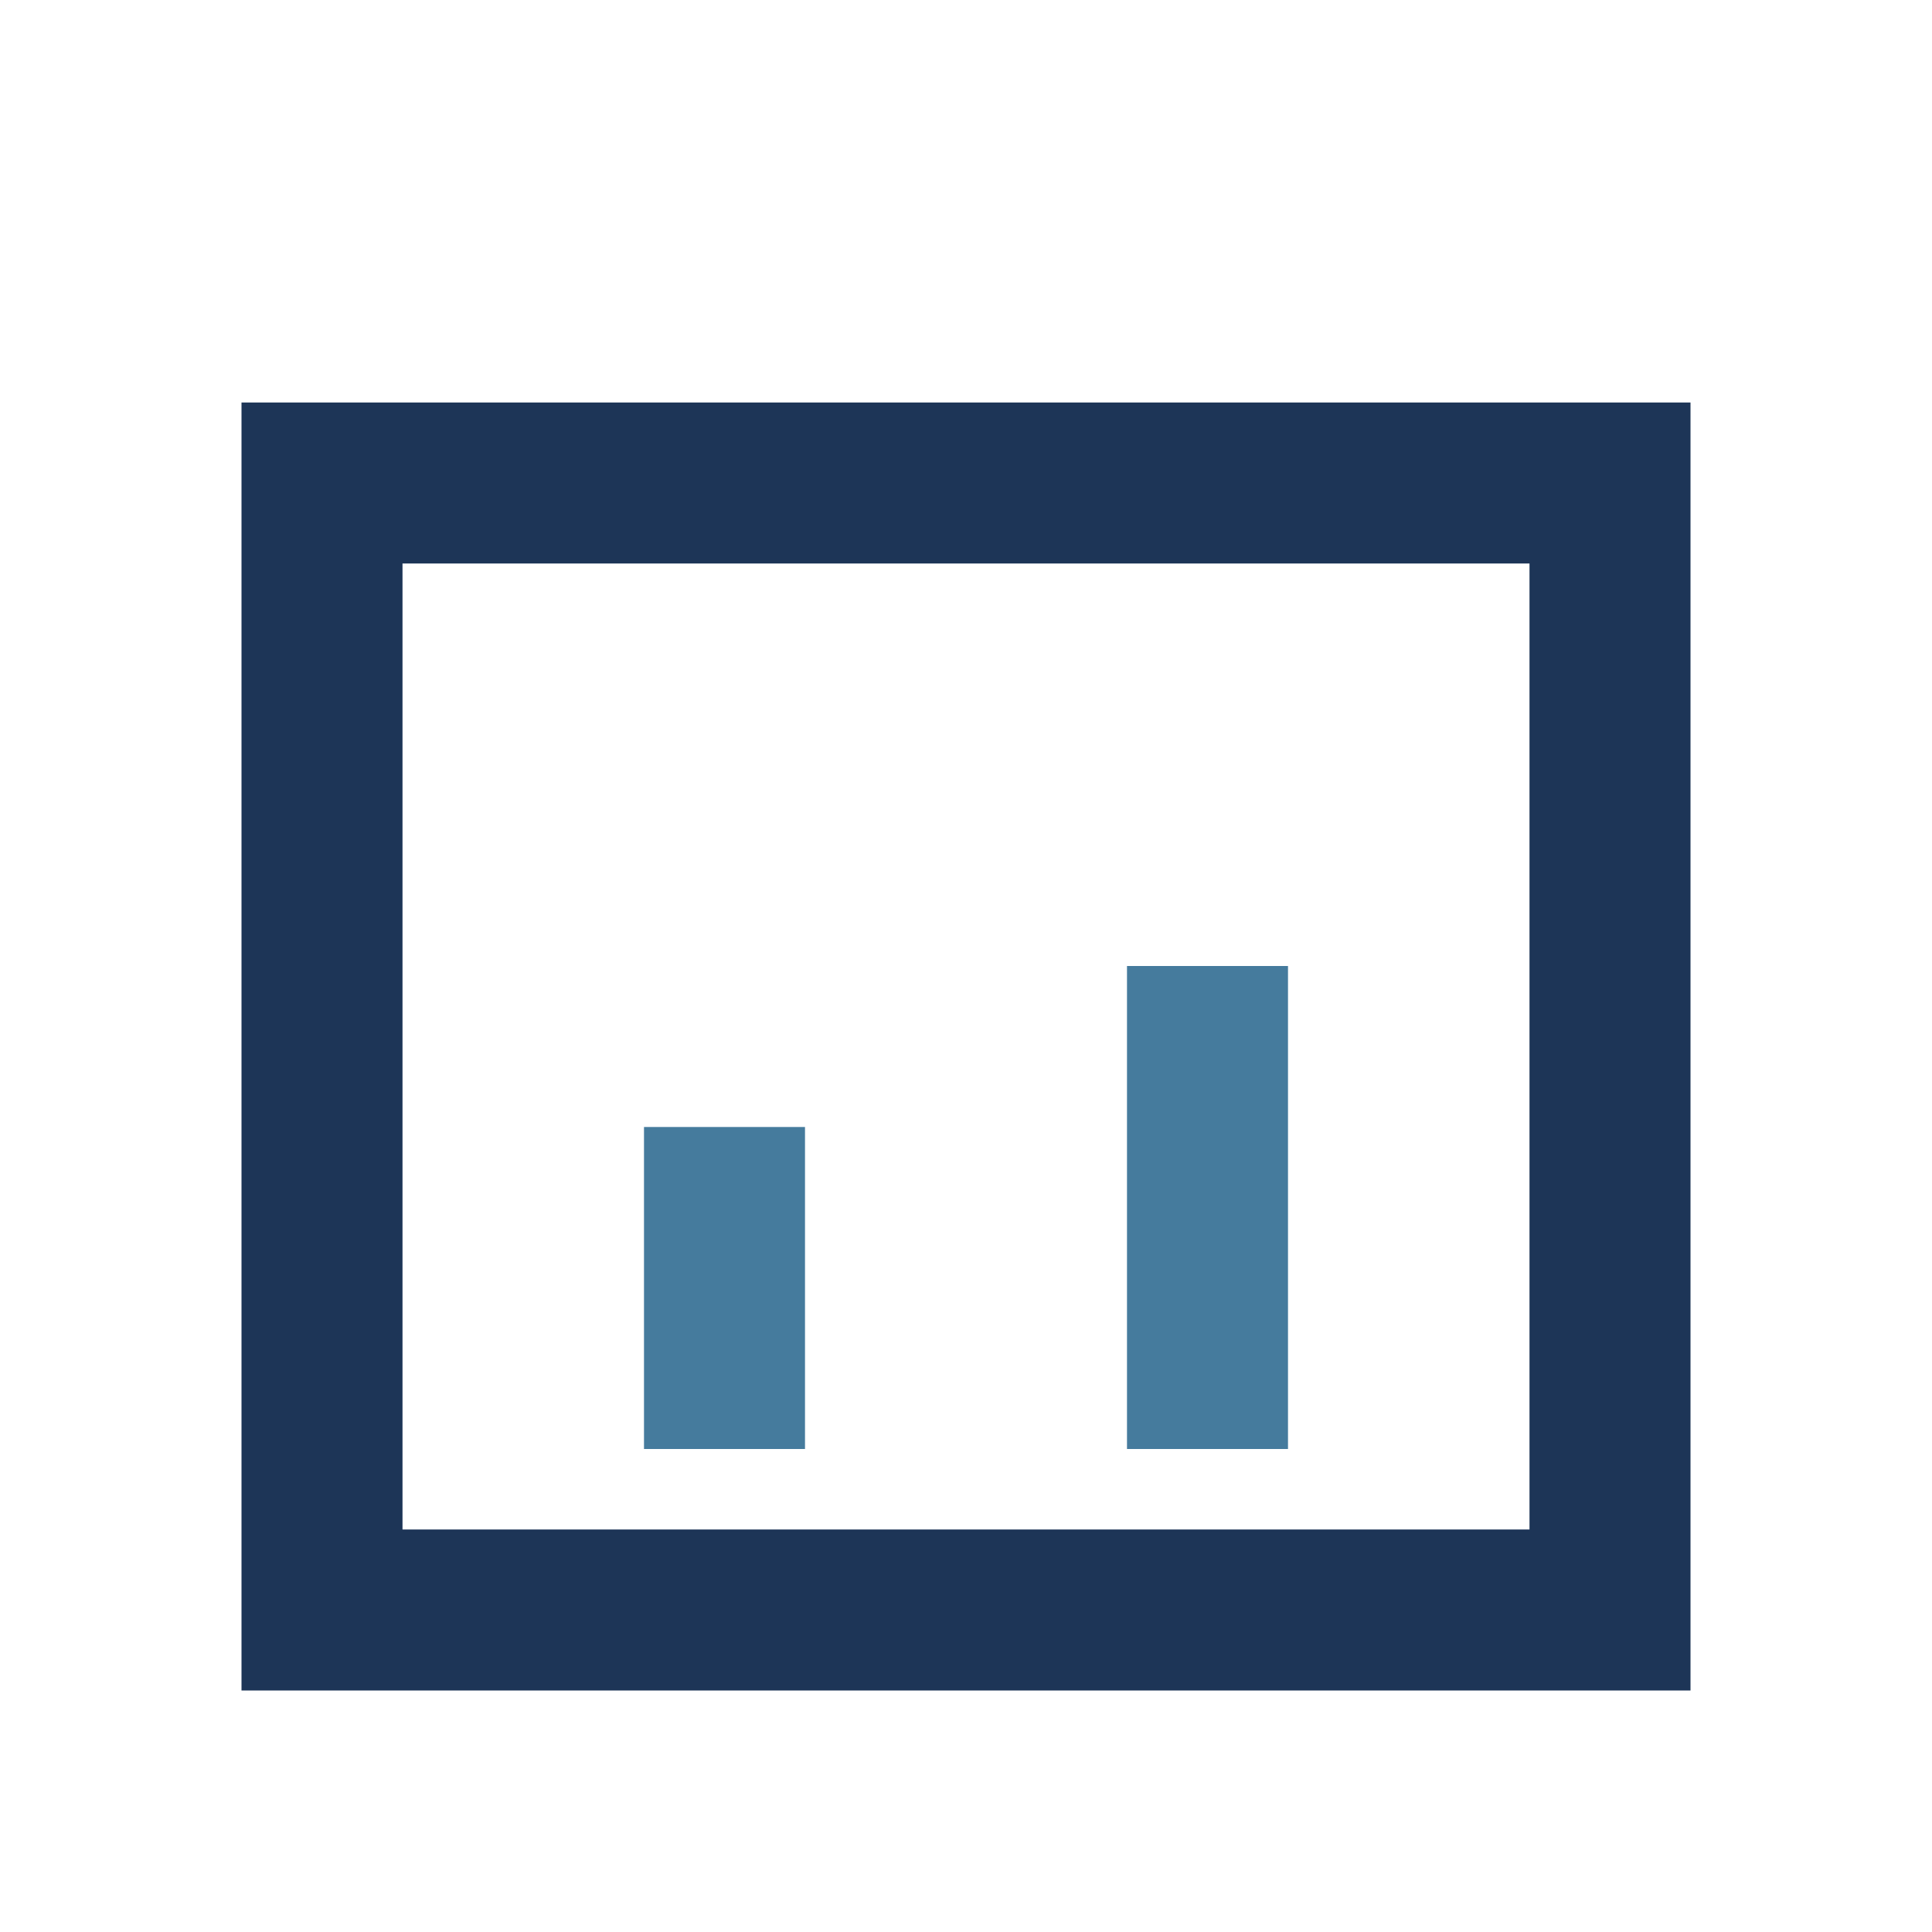
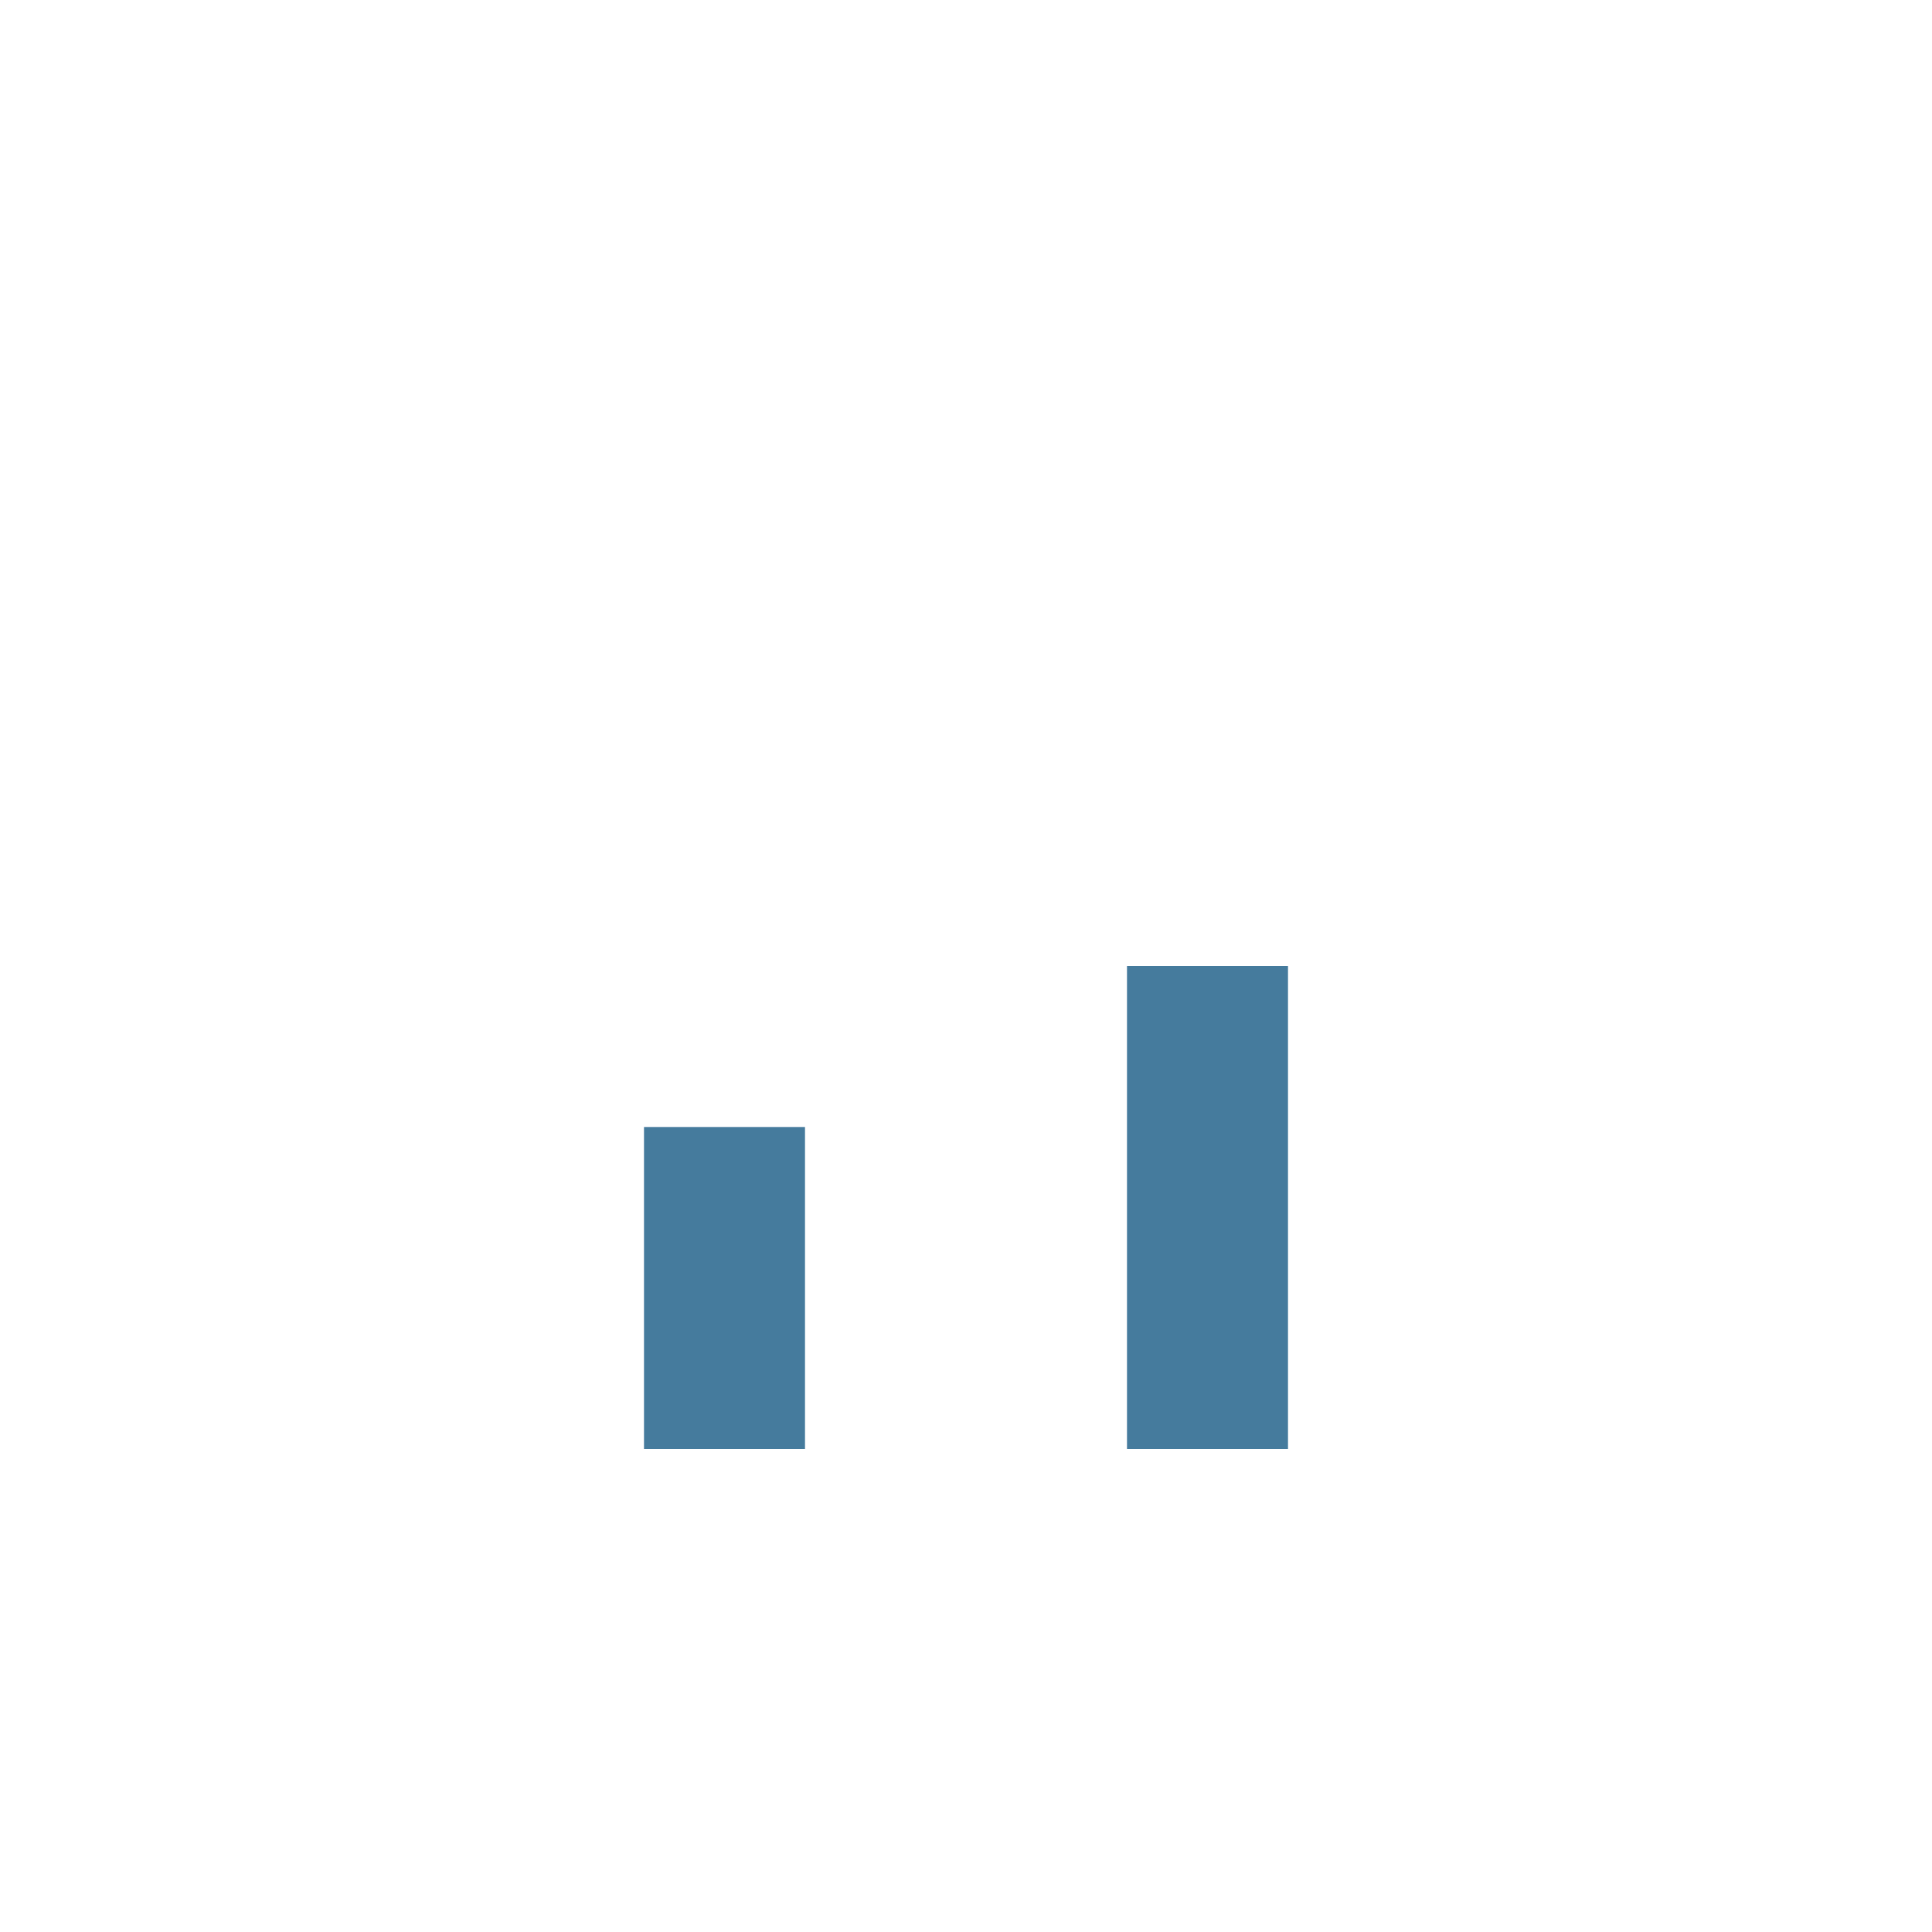
<svg xmlns="http://www.w3.org/2000/svg" width="24" height="24" viewBox="0 0 24 24">
-   <rect x="4" y="6" width="16" height="14" fill="none" stroke="#1D3557" stroke-width="2" />
  <rect x="8" y="14" width="2" height="4" fill="#457B9D" />
  <rect x="14" y="12" width="2" height="6" fill="#457B9D" />
</svg>